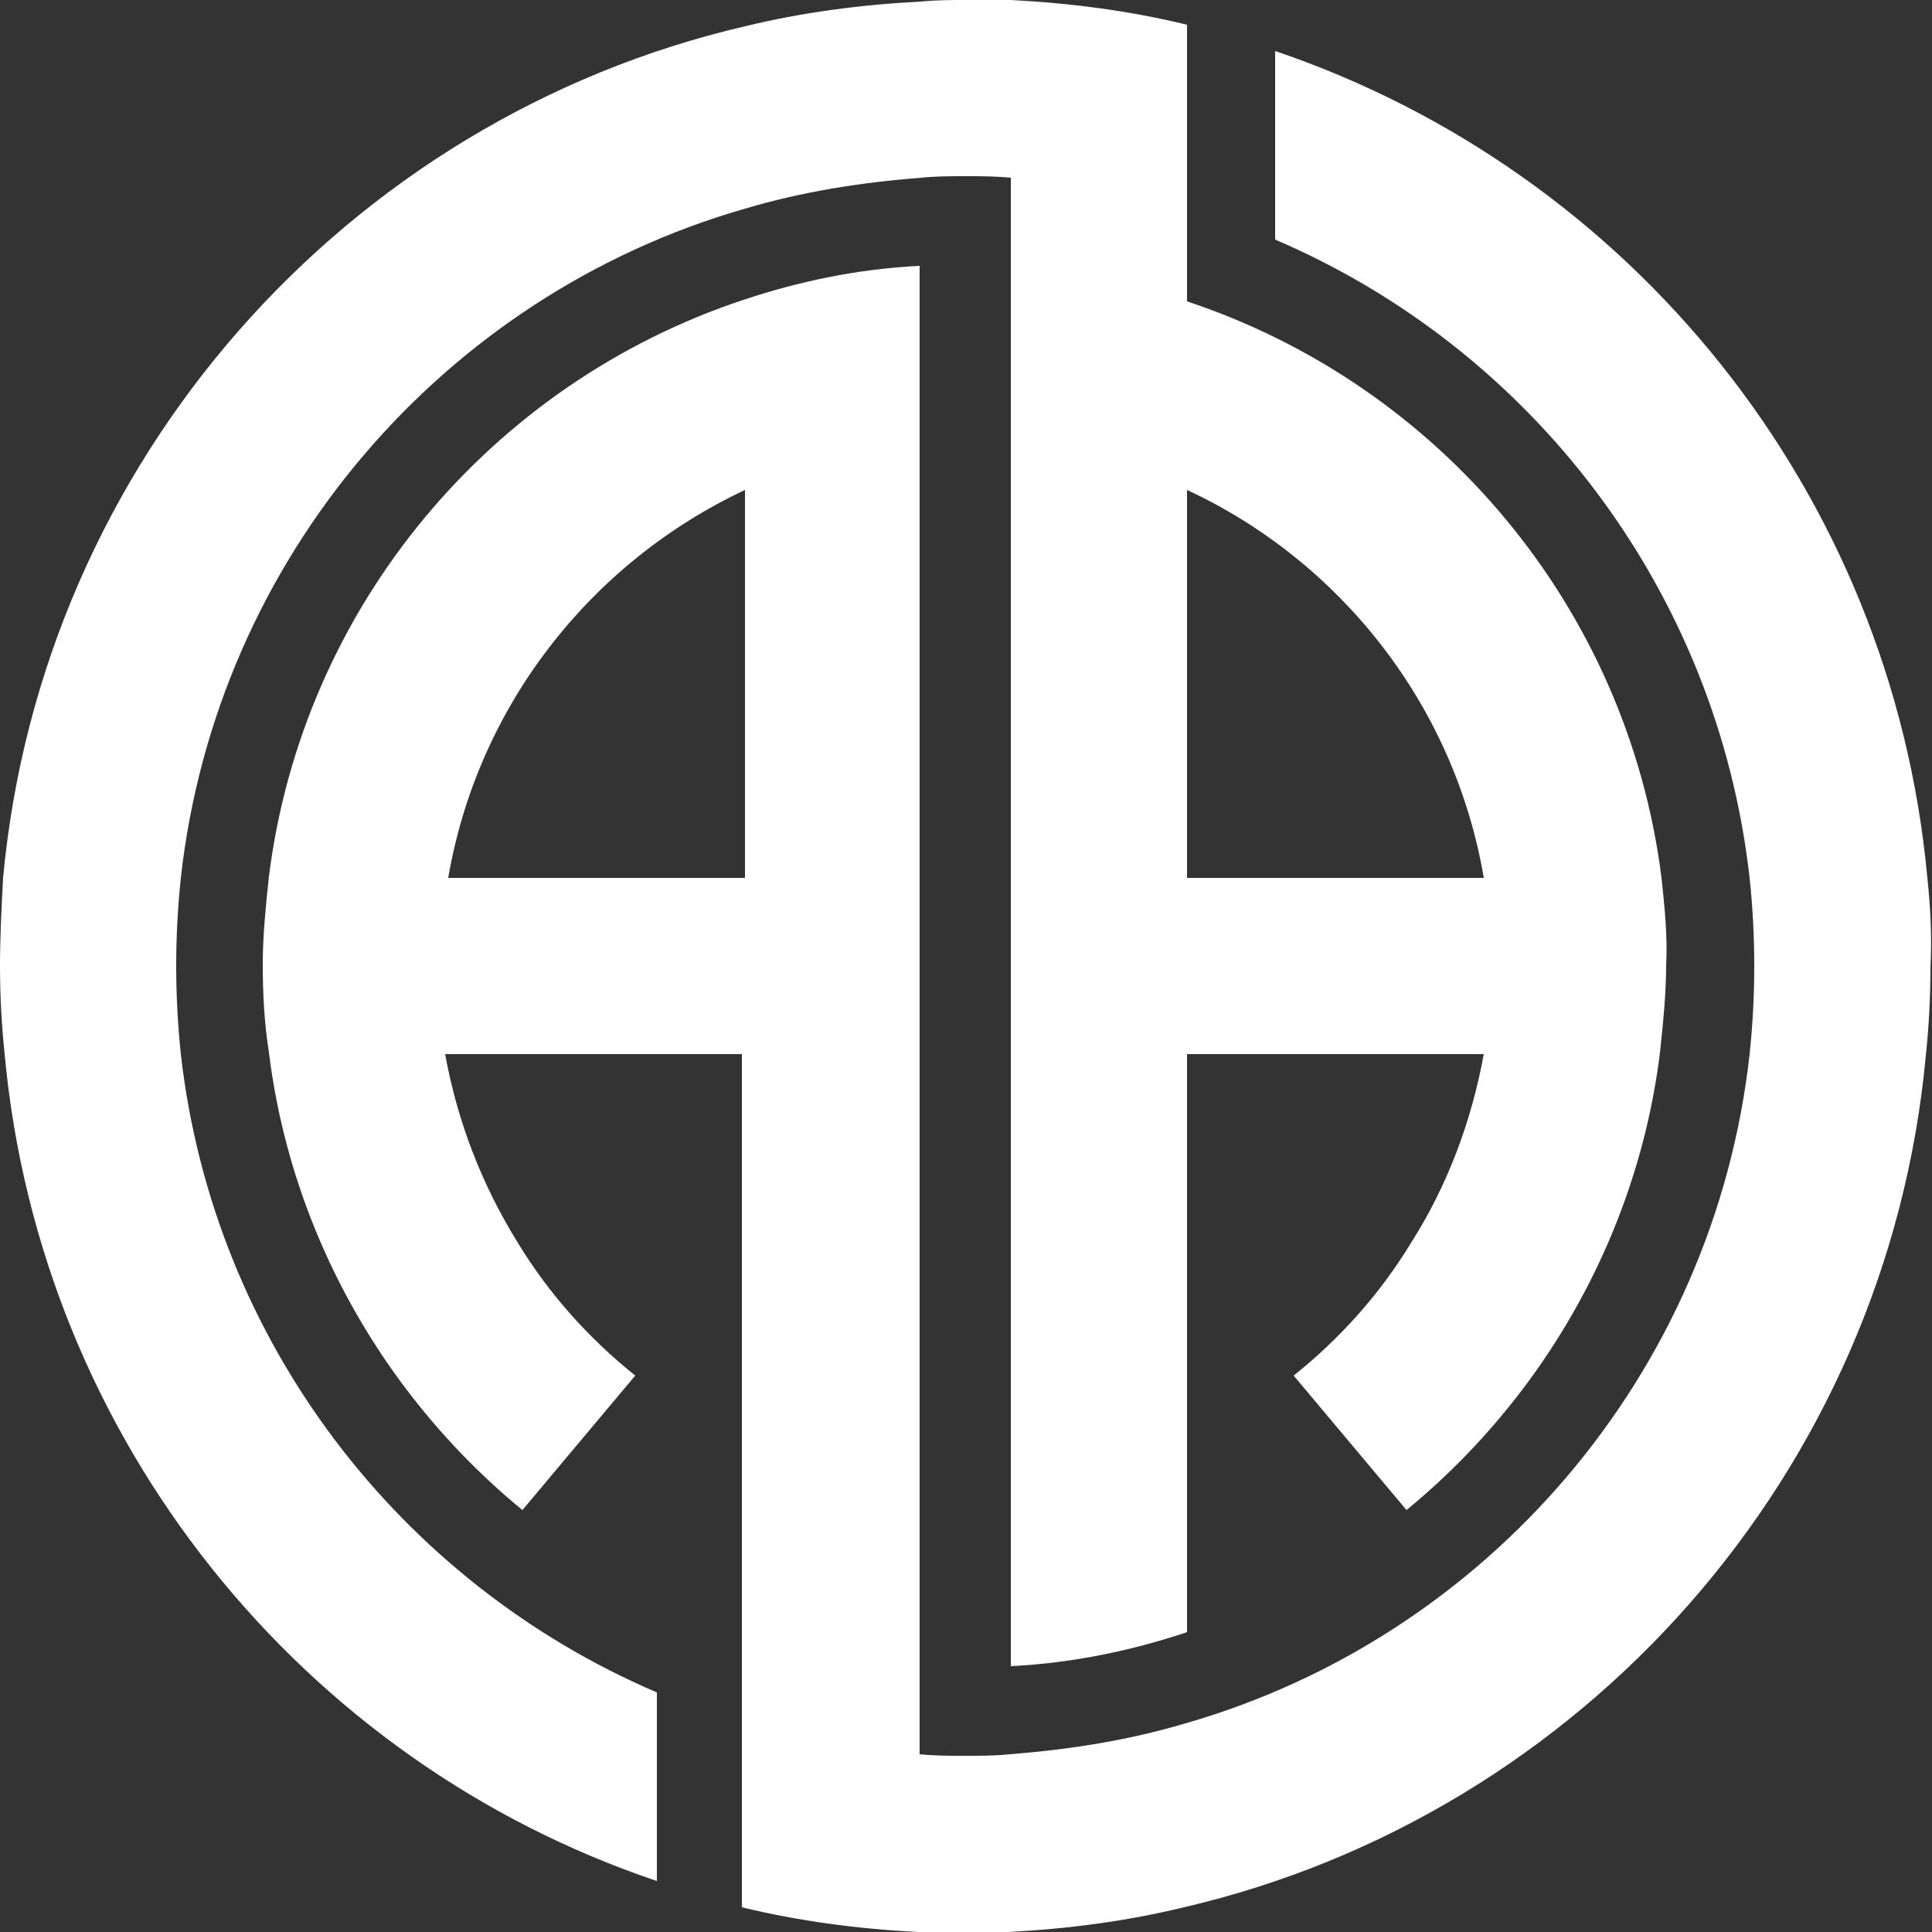
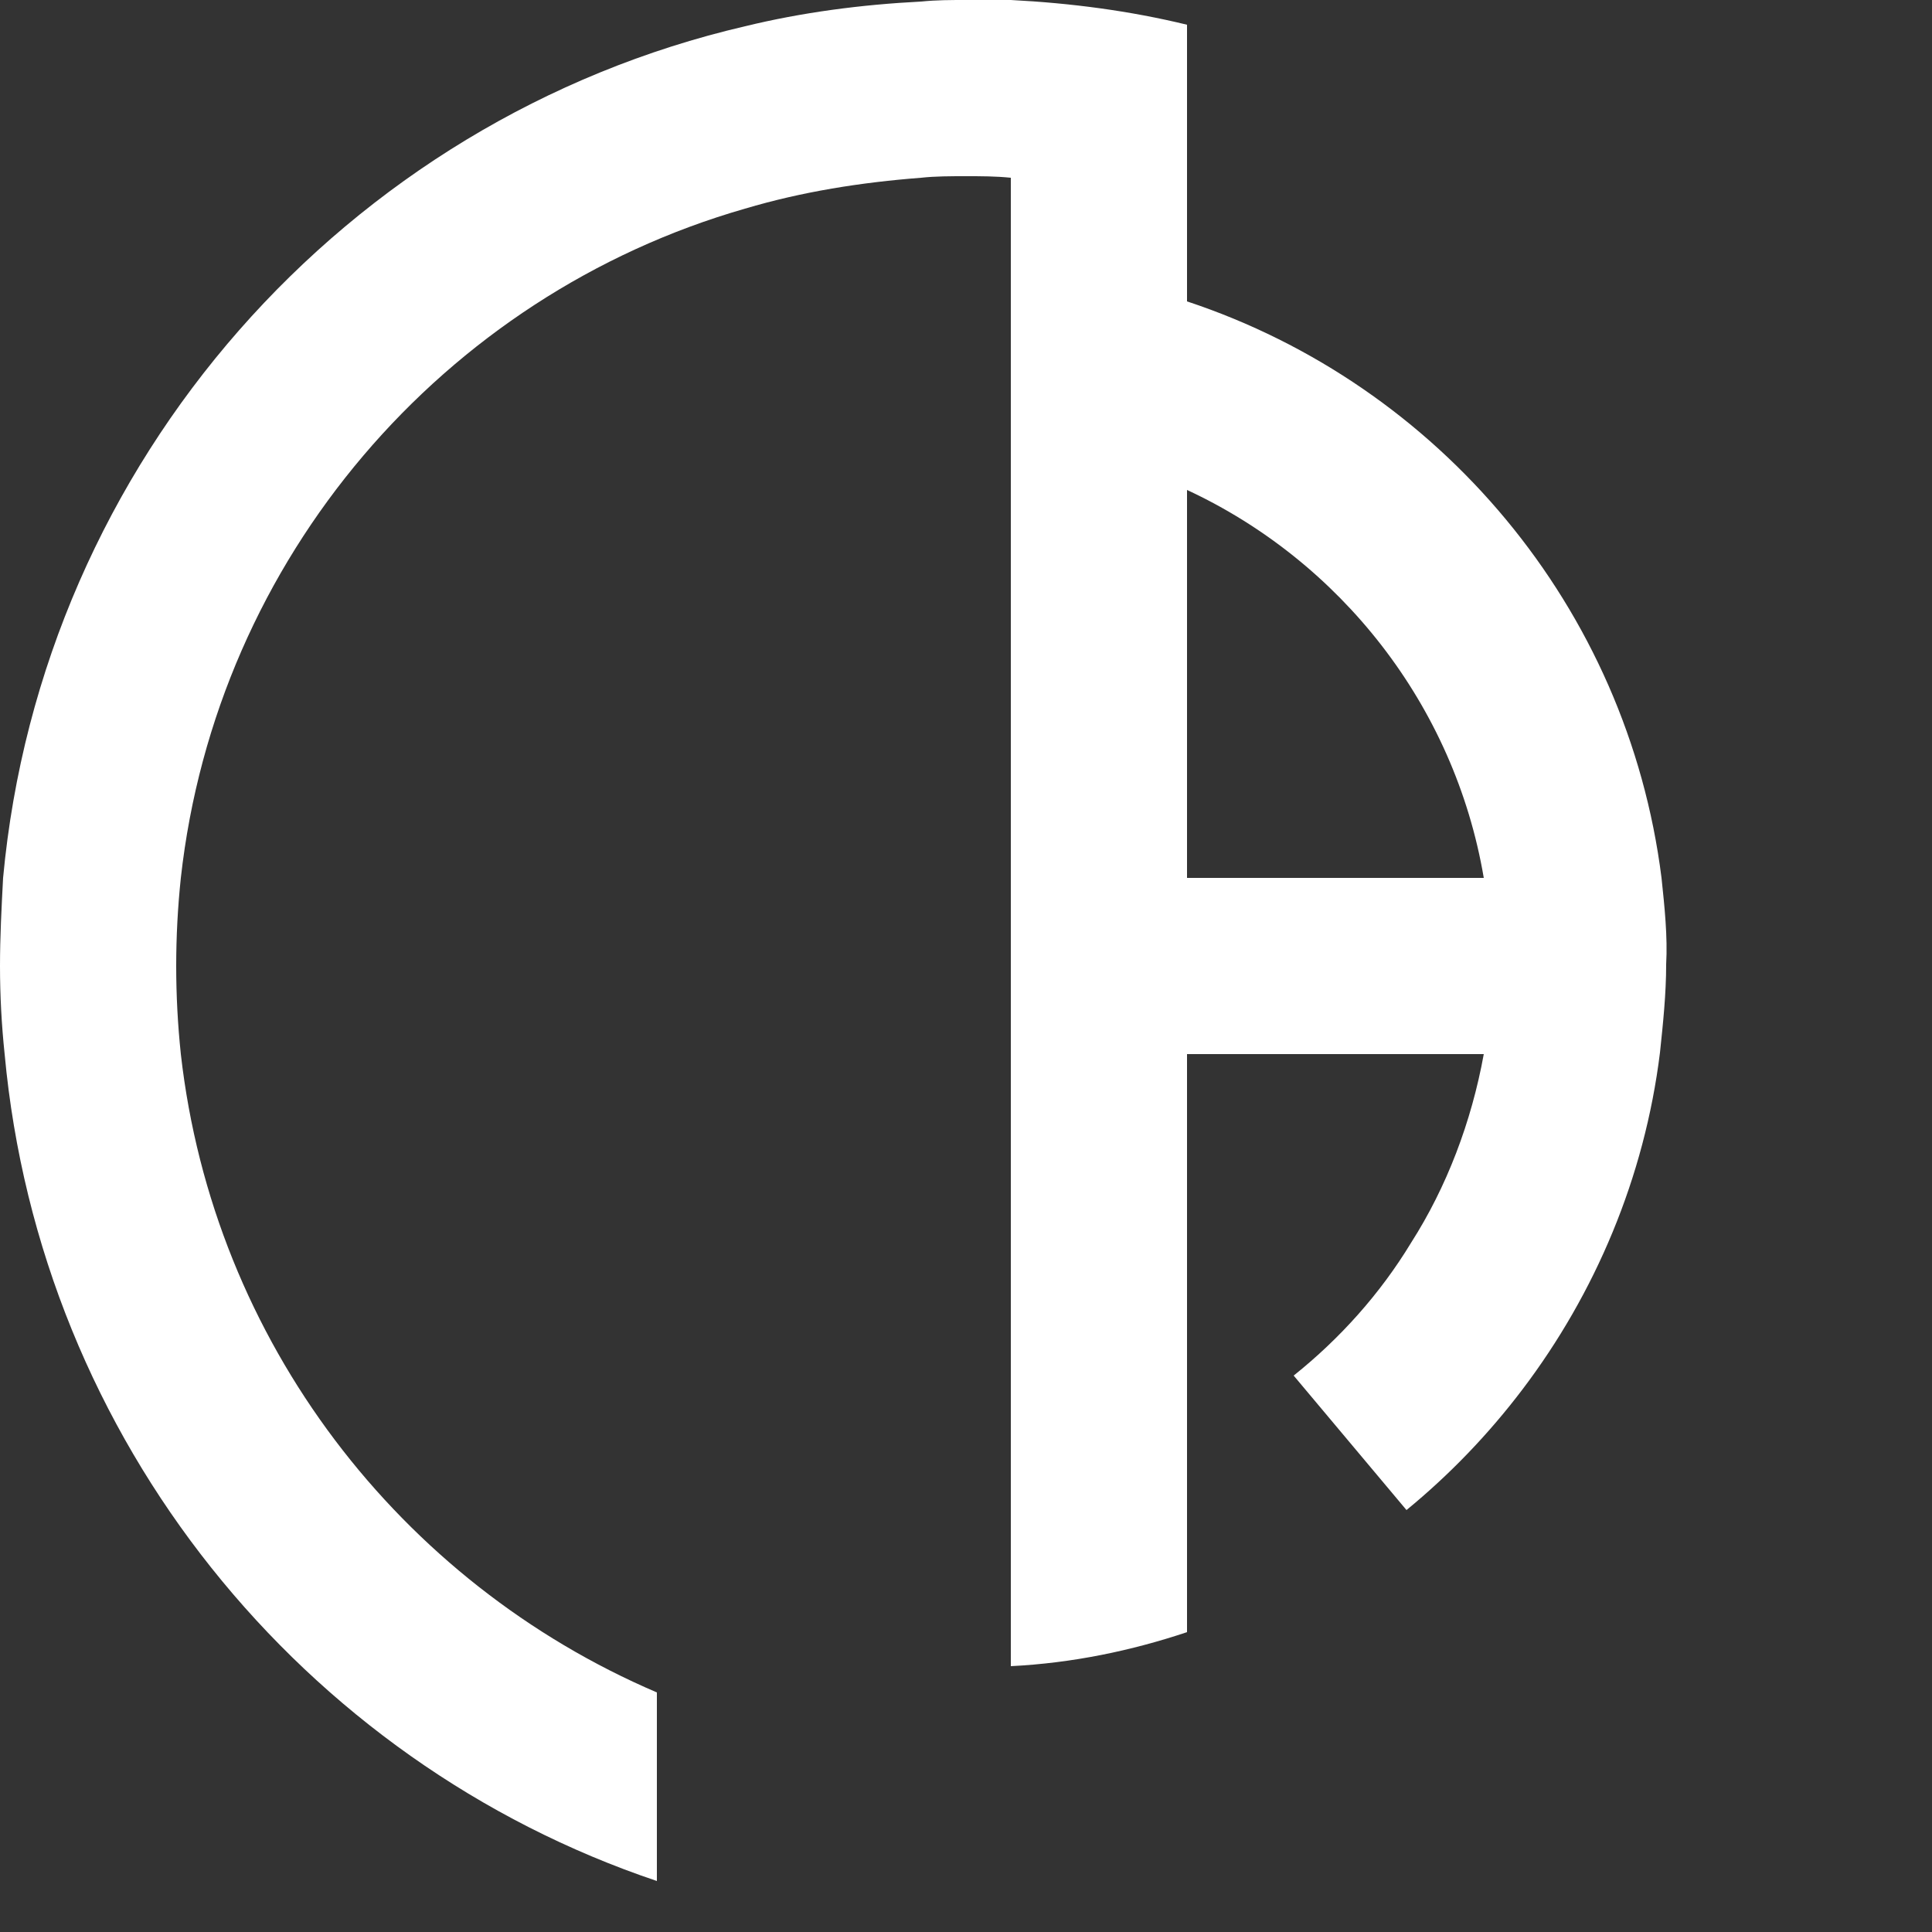
<svg xmlns="http://www.w3.org/2000/svg" version="1.1" id="Warstwa_1" x="0px" y="0px" width="125px" height="125px" viewBox="0 0 125 125" style="enable-background:new 0 0 125 125;" xml:space="preserve">
  <rect x="0" y="0" width="125" height="125" fill="#333333" stroke="none" />
  <style type="text/css">
	.st0{fill:#FFFFFF;}
</style>
  <g>
-     <path class="st0" d="M124.7,56.8c-2.3-25-19.2-45.7-42.2-53.5v12.2c16.6,7.1,28.6,22.7,30.7,41.3c0.2,1.9,0.3,3.8,0.3,5.7   c0,1.9-0.1,3.8-0.3,5.7c-2.3,20.7-17,37.7-36.5,43.3c-3.7,1.1-7.5,1.7-11.4,2c-0.9,0.1-1.9,0.1-2.9,0.1c-1,0-1.9,0-2.9-0.1v-5.7   V96.3V68.2V56.8V28.7V17.2c-4,0.2-7.8,1-11.4,2.2c-16.3,5.4-28.5,19.8-30.7,37.3c-0.2,1.9-0.4,3.8-0.4,5.7c0,1.9,0.1,3.8,0.4,5.7   c1,8.1,4.2,15.6,8.9,21.8l0,0c2.2,2.9,4.7,5.5,7.5,7.8l7.3-8.7c-3-2.4-5.6-5.3-7.6-8.6l0,0c-2.3-3.7-3.9-7.8-4.7-12.2h19.2v25.1   v12.3v6v11.8c3.7,0.9,7.5,1.4,11.4,1.6c0.9,0,1.9,0.1,2.9,0.1c1,0,1.9,0,2.9-0.1c3.9-0.2,7.7-0.7,11.4-1.6   c25.8-6,45.5-28.1,48-55.1c0.2-1.9,0.3-3.8,0.3-5.7C125,60.6,124.9,58.7,124.7,56.8z M48.2,56.8H29c1.9-11.1,9.2-20.4,19.2-25.1   V56.8z" />
    <path class="st0" d="M107.5,56.8c-2.2-17.5-14.4-31.9-30.7-37.3V1.6c-3.7-0.9-7.5-1.4-11.4-1.6C64.4,0,63.4,0,62.5,0   c-1,0-1.9,0-2.9,0.1c-3.9,0.2-7.7,0.7-11.4,1.6c-25.8,6-45.5,28.1-48,55.1C0.1,58.7,0,60.6,0,62.5c0,1.9,0.1,3.8,0.3,5.7   c2.3,25,19.3,45.8,42.2,53.5v-12.2c-16.6-7.1-28.7-22.7-30.8-41.3c-0.2-1.9-0.3-3.8-0.3-5.7c0-1.9,0.1-3.8,0.3-5.7   c2.3-20.7,17-37.7,36.5-43.3c3.7-1.1,7.5-1.7,11.4-2c0.9-0.1,1.9-0.1,2.9-0.1c1,0,1.9,0,2.9,0.1v96.3c4-0.2,7.8-1,11.4-2.2V68.2   h19.2c-0.8,4.4-2.4,8.6-4.7,12.2l0,0c-2,3.3-4.6,6.2-7.6,8.6l7.3,8.7c2.8-2.3,5.3-4.9,7.5-7.8l0,0c4.7-6.2,7.9-13.7,8.9-21.8   c0.2-1.9,0.4-3.8,0.4-5.7C107.9,60.6,107.7,58.7,107.5,56.8z M76.8,56.8V31.7c9.9,4.6,17.3,13.9,19.2,25.1H76.8z" />
  </g>
</svg>